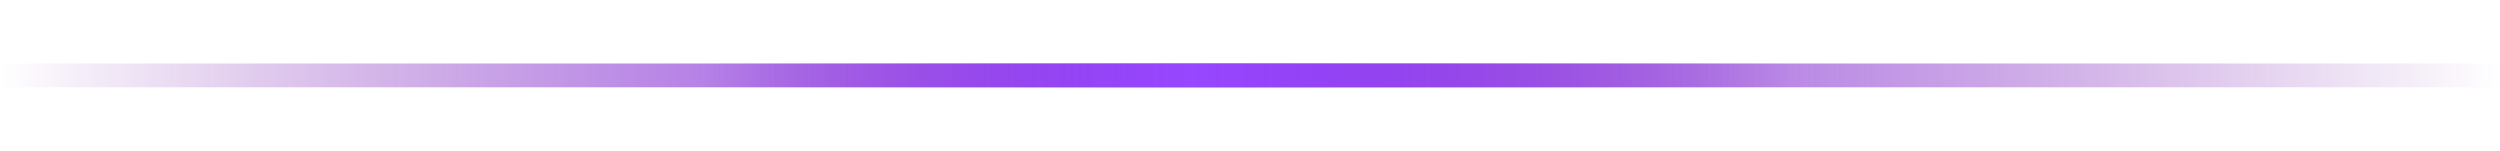
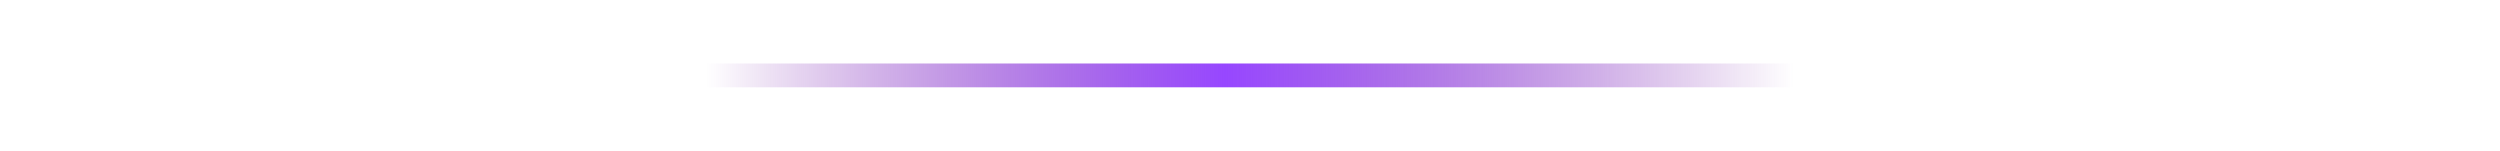
<svg xmlns="http://www.w3.org/2000/svg" width="315" height="19" viewBox="0 0 315 19" fill="none">
  <g filter="url(#filter0_d_24104_92)">
    <line x1="89" y1="9.5" x2="226" y2="9.5" stroke="url(#paint0_linear_24104_92)" stroke-width="3" />
  </g>
-   <line y1="9.5" x2="315" y2="9.5" stroke="url(#paint1_linear_24104_92)" stroke-width="3" />
  <defs>
    <filter id="filter0_d_24104_92" x="81" y="0" width="153" height="19" filterUnits="userSpaceOnUse" color-interpolation-filters="sRGB">
      <feGaussianBlur stdDeviation="4" />
    </filter>
    <linearGradient id="paint0_linear_24104_92" x1="89" y1="11" x2="226" y2="11.095" gradientUnits="userSpaceOnUse">
      <stop stop-color="#660099" stop-opacity="0" />
      <stop offset="0.477" stop-color="#9747FF" />
      <stop offset="1" stop-color="#660099" stop-opacity="0" />
    </linearGradient>
    <linearGradient id="paint1_linear_24104_92" x1="0" y1="11" x2="315" y2="11.5" gradientUnits="userSpaceOnUse">
      <stop stop-color="#660099" stop-opacity="0" />
      <stop offset="0.477" stop-color="#9747FF" />
      <stop offset="1" stop-color="#660099" stop-opacity="0" />
    </linearGradient>
  </defs>
</svg>